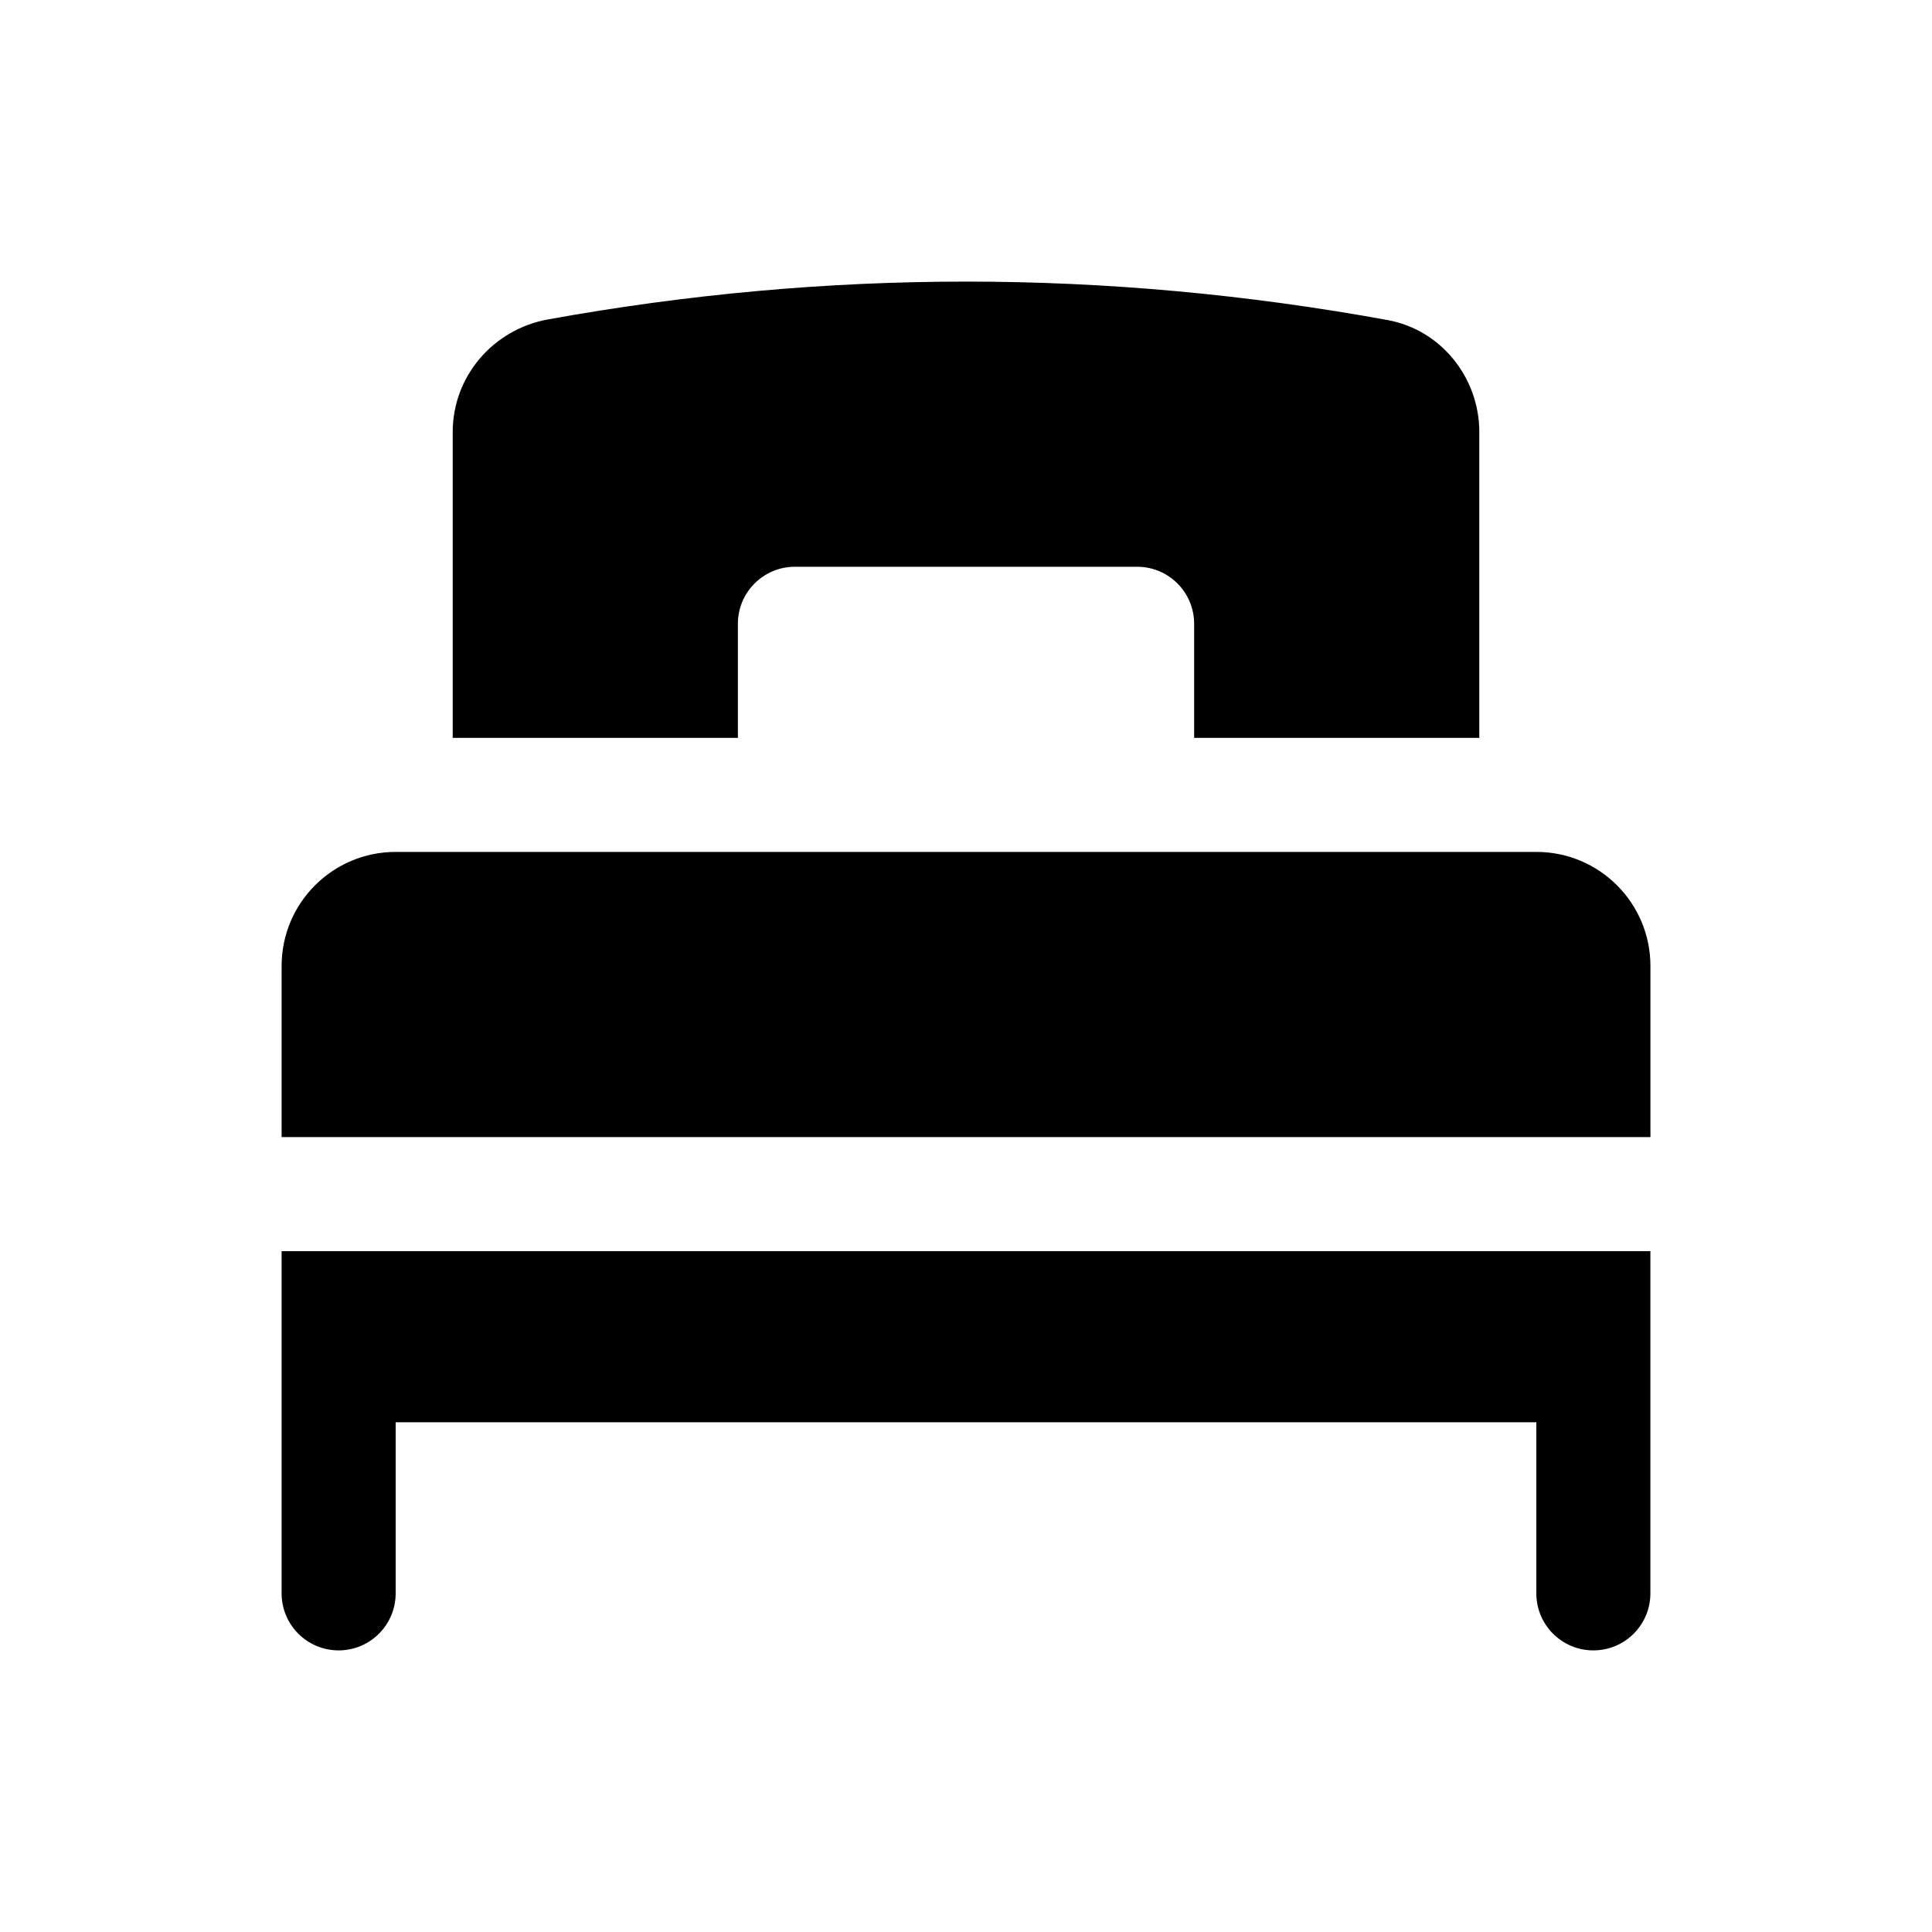
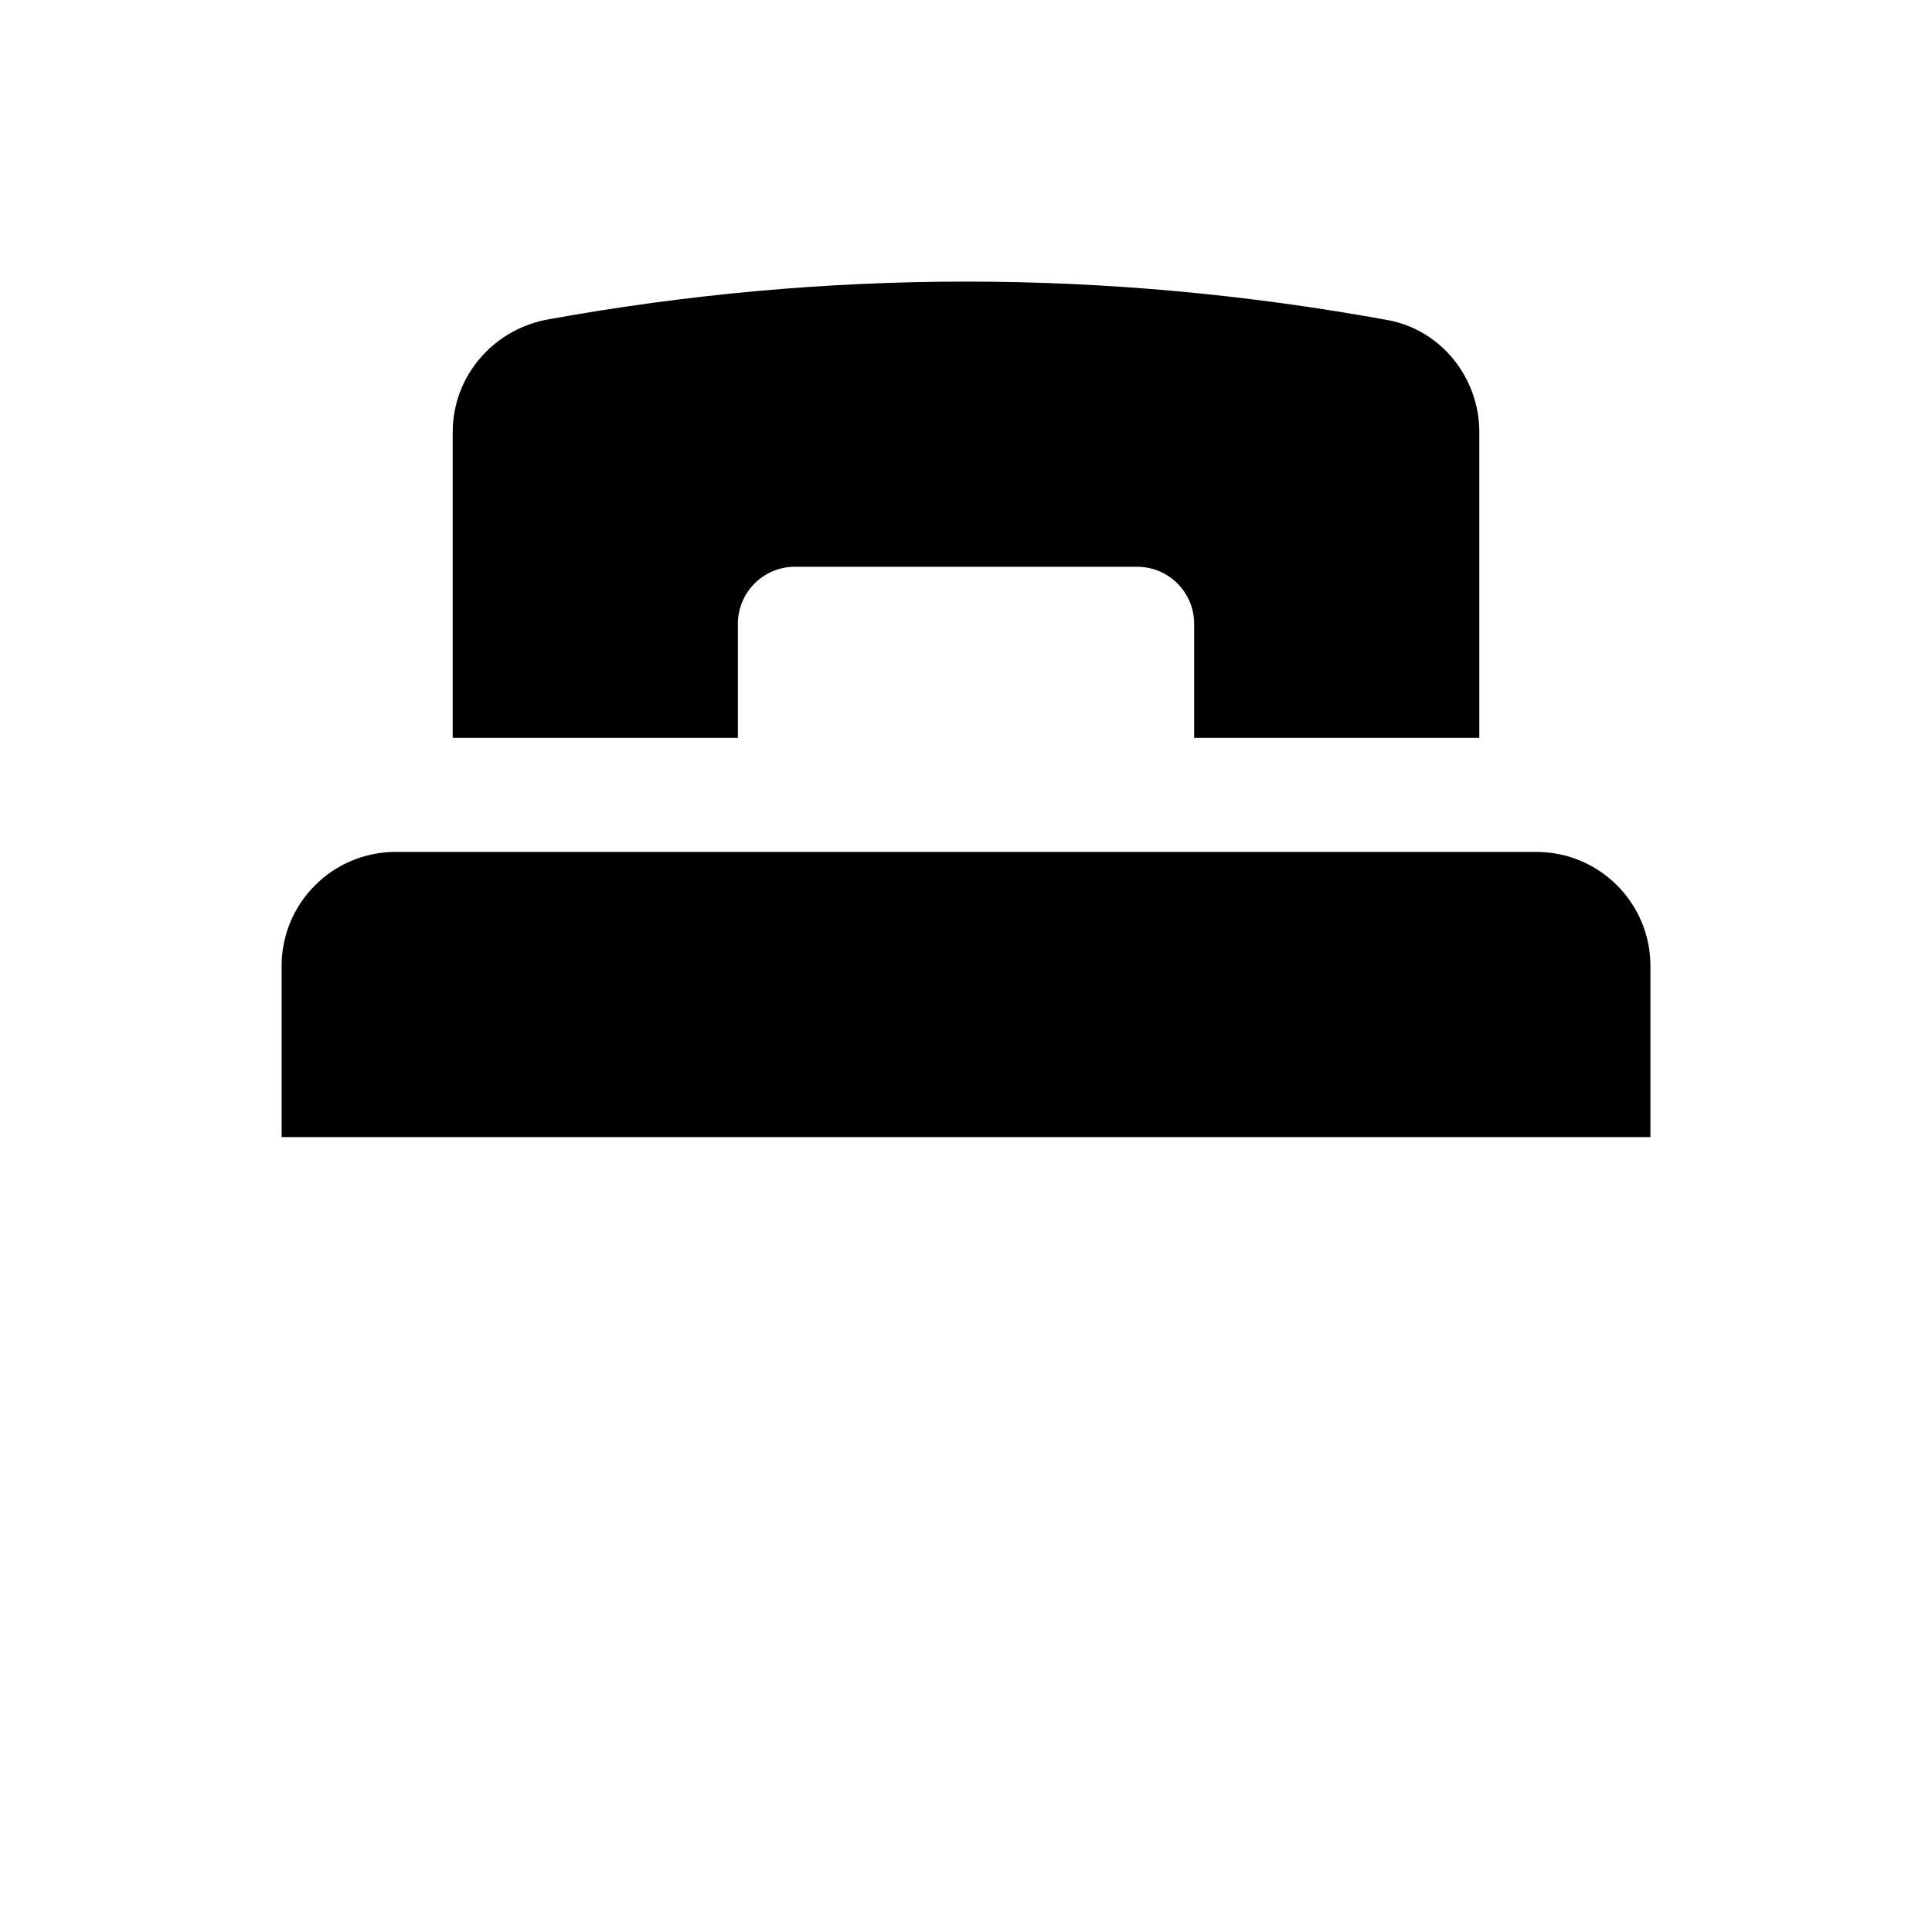
<svg xmlns="http://www.w3.org/2000/svg" fill="#000000" width="800px" height="800px" version="1.1" viewBox="144 144 512 512">
  <g>
-     <path d="m581.37 475.57v90.688c0 8.348-6.762 15.113-15.113 15.113-8.352 0-15.113-6.766-15.113-15.113v-45.344h-302.29v45.344c0 8.348-6.762 15.113-15.113 15.113-8.352 0-15.113-6.766-15.113-15.113v-90.688z" />
    <path d="m218.63 445.34v-45.344c0-16.695 13.531-30.23 30.23-30.23h302.29c16.695 0 30.23 13.531 30.23 30.23v45.344z" />
    <path d="m536.03 258.52v81.02h-75.57v-30.23c0-8.348-6.766-15.113-15.113-15.113h-90.688c-8.348 0-15.113 6.766-15.113 15.113v30.23h-75.574v-81.035c0-14.777 10.723-27.23 25.262-29.859 36.926-6.68 73.848-10.02 110.78-10.02 37.242 0 74.477 3.402 111.72 10.195 14.176 2.586 24.301 15.289 24.301 29.699z" />
  </g>
</svg>